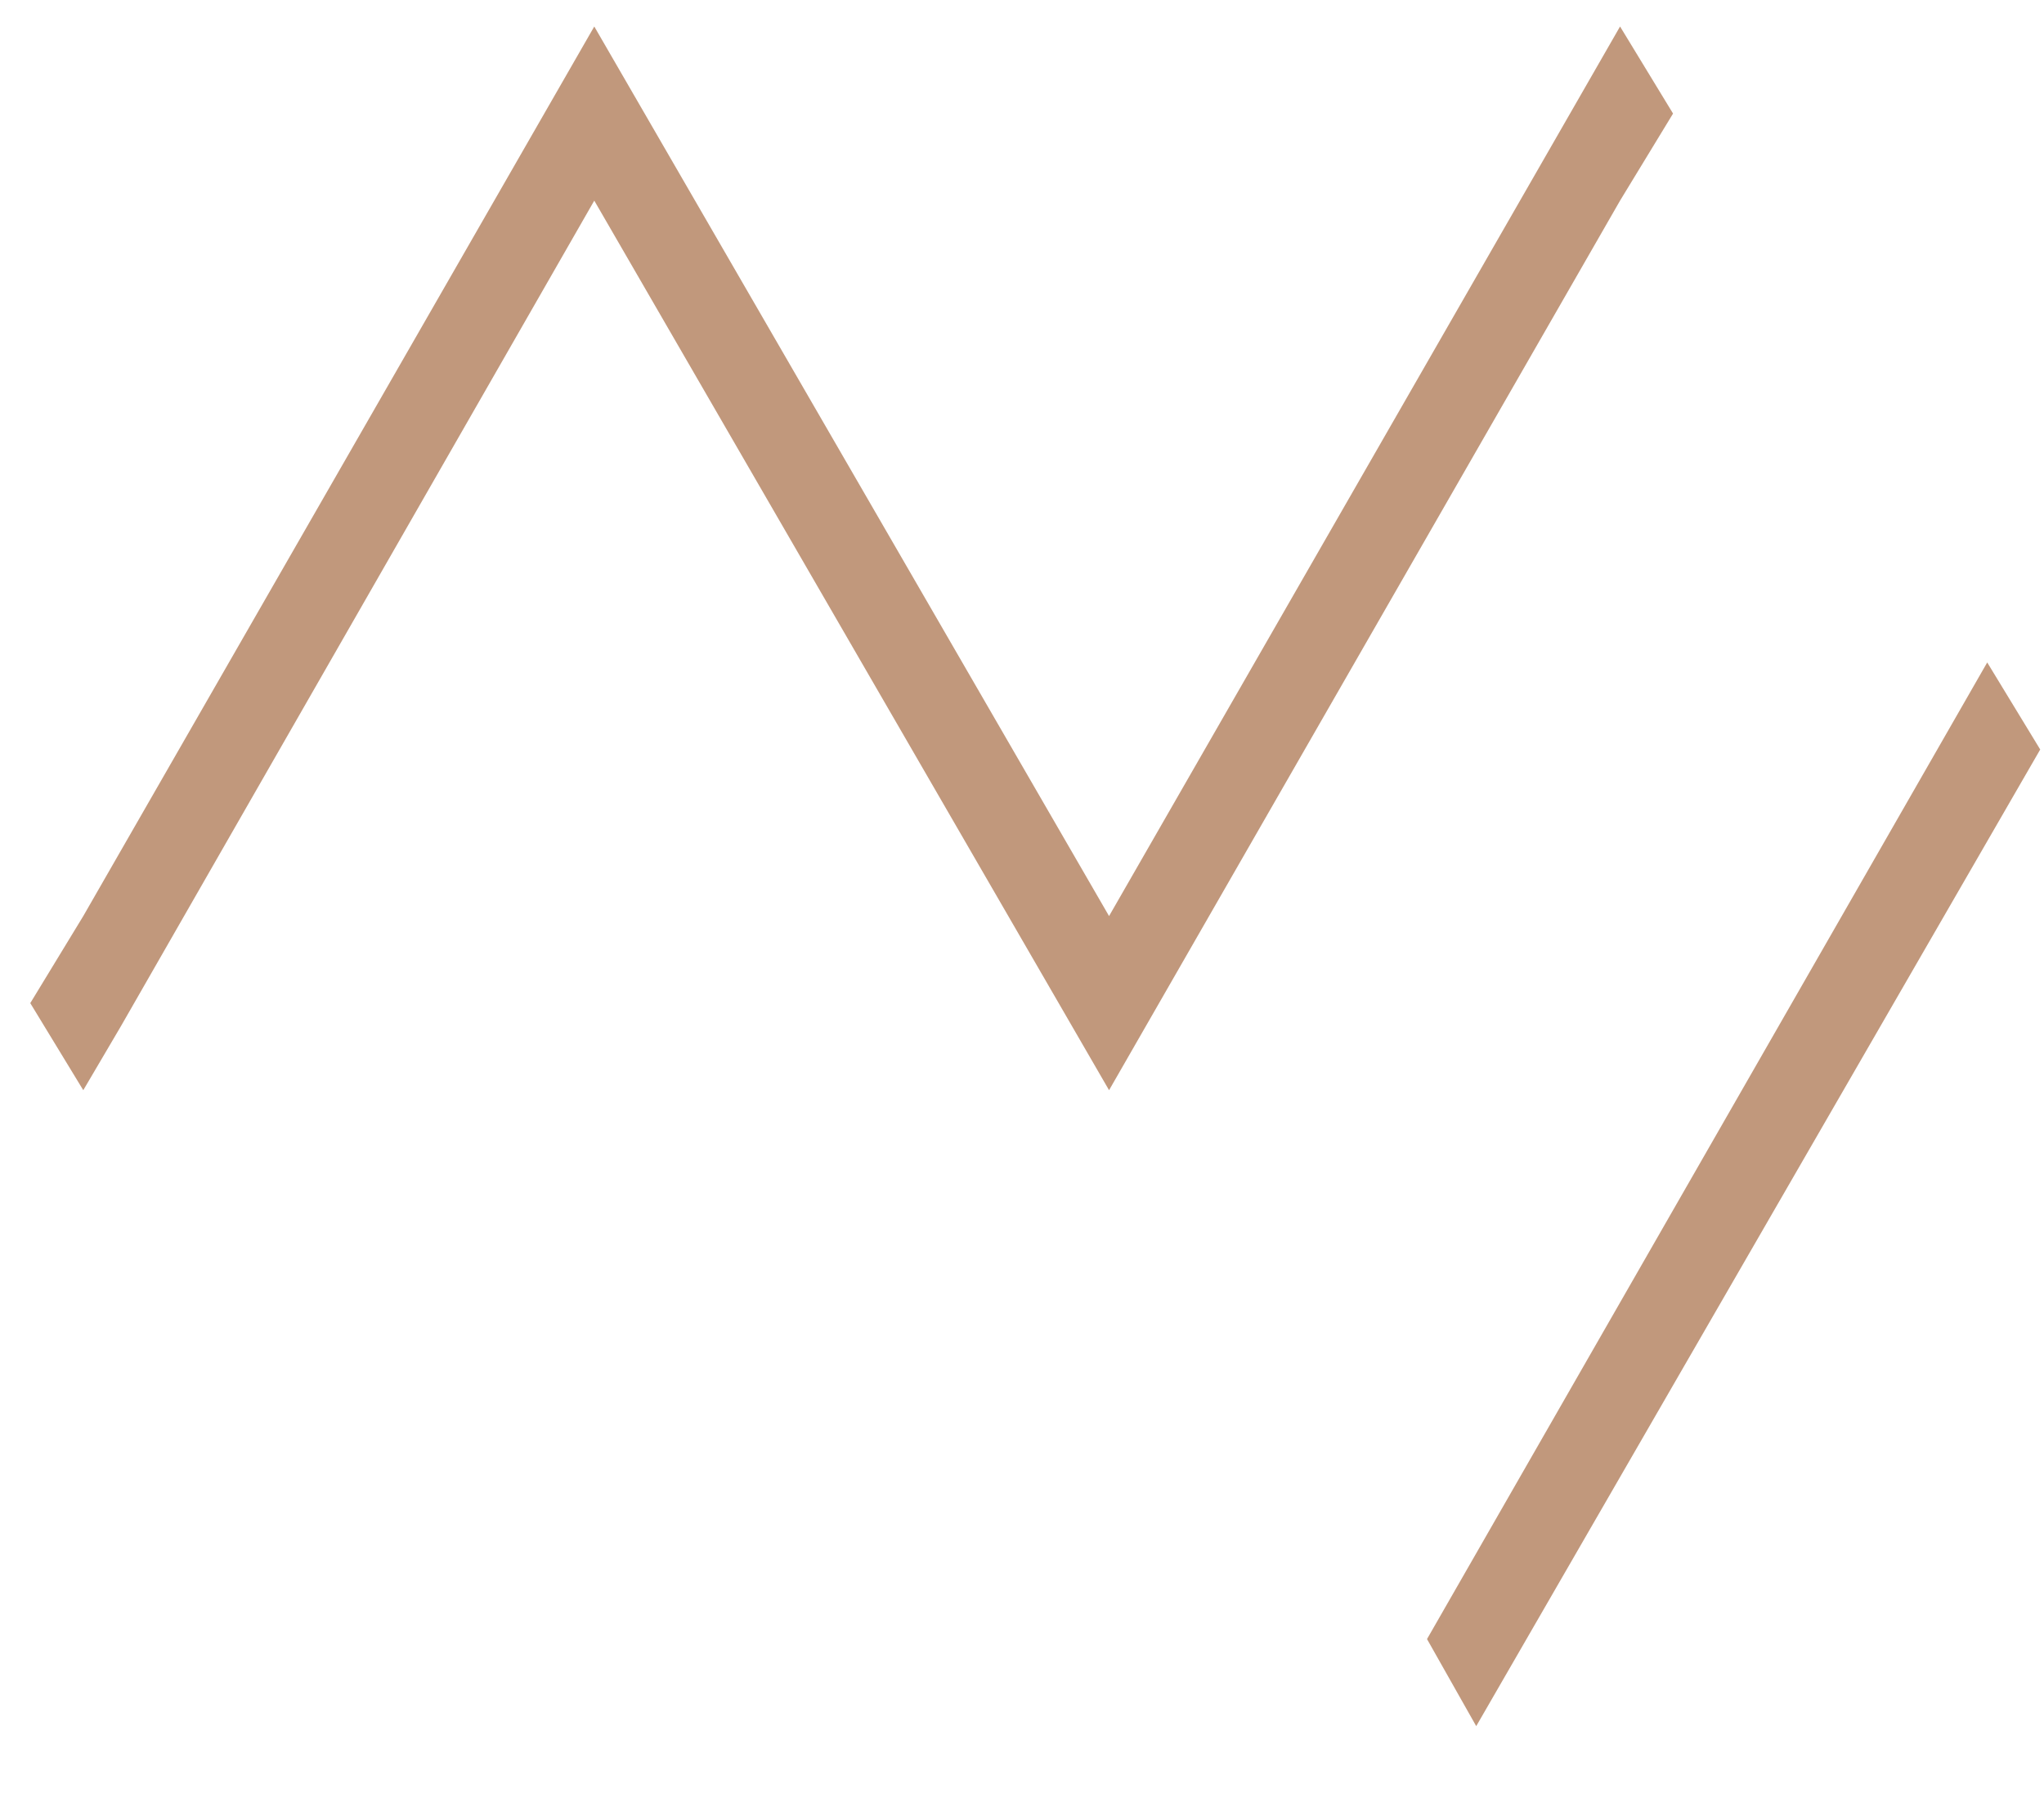
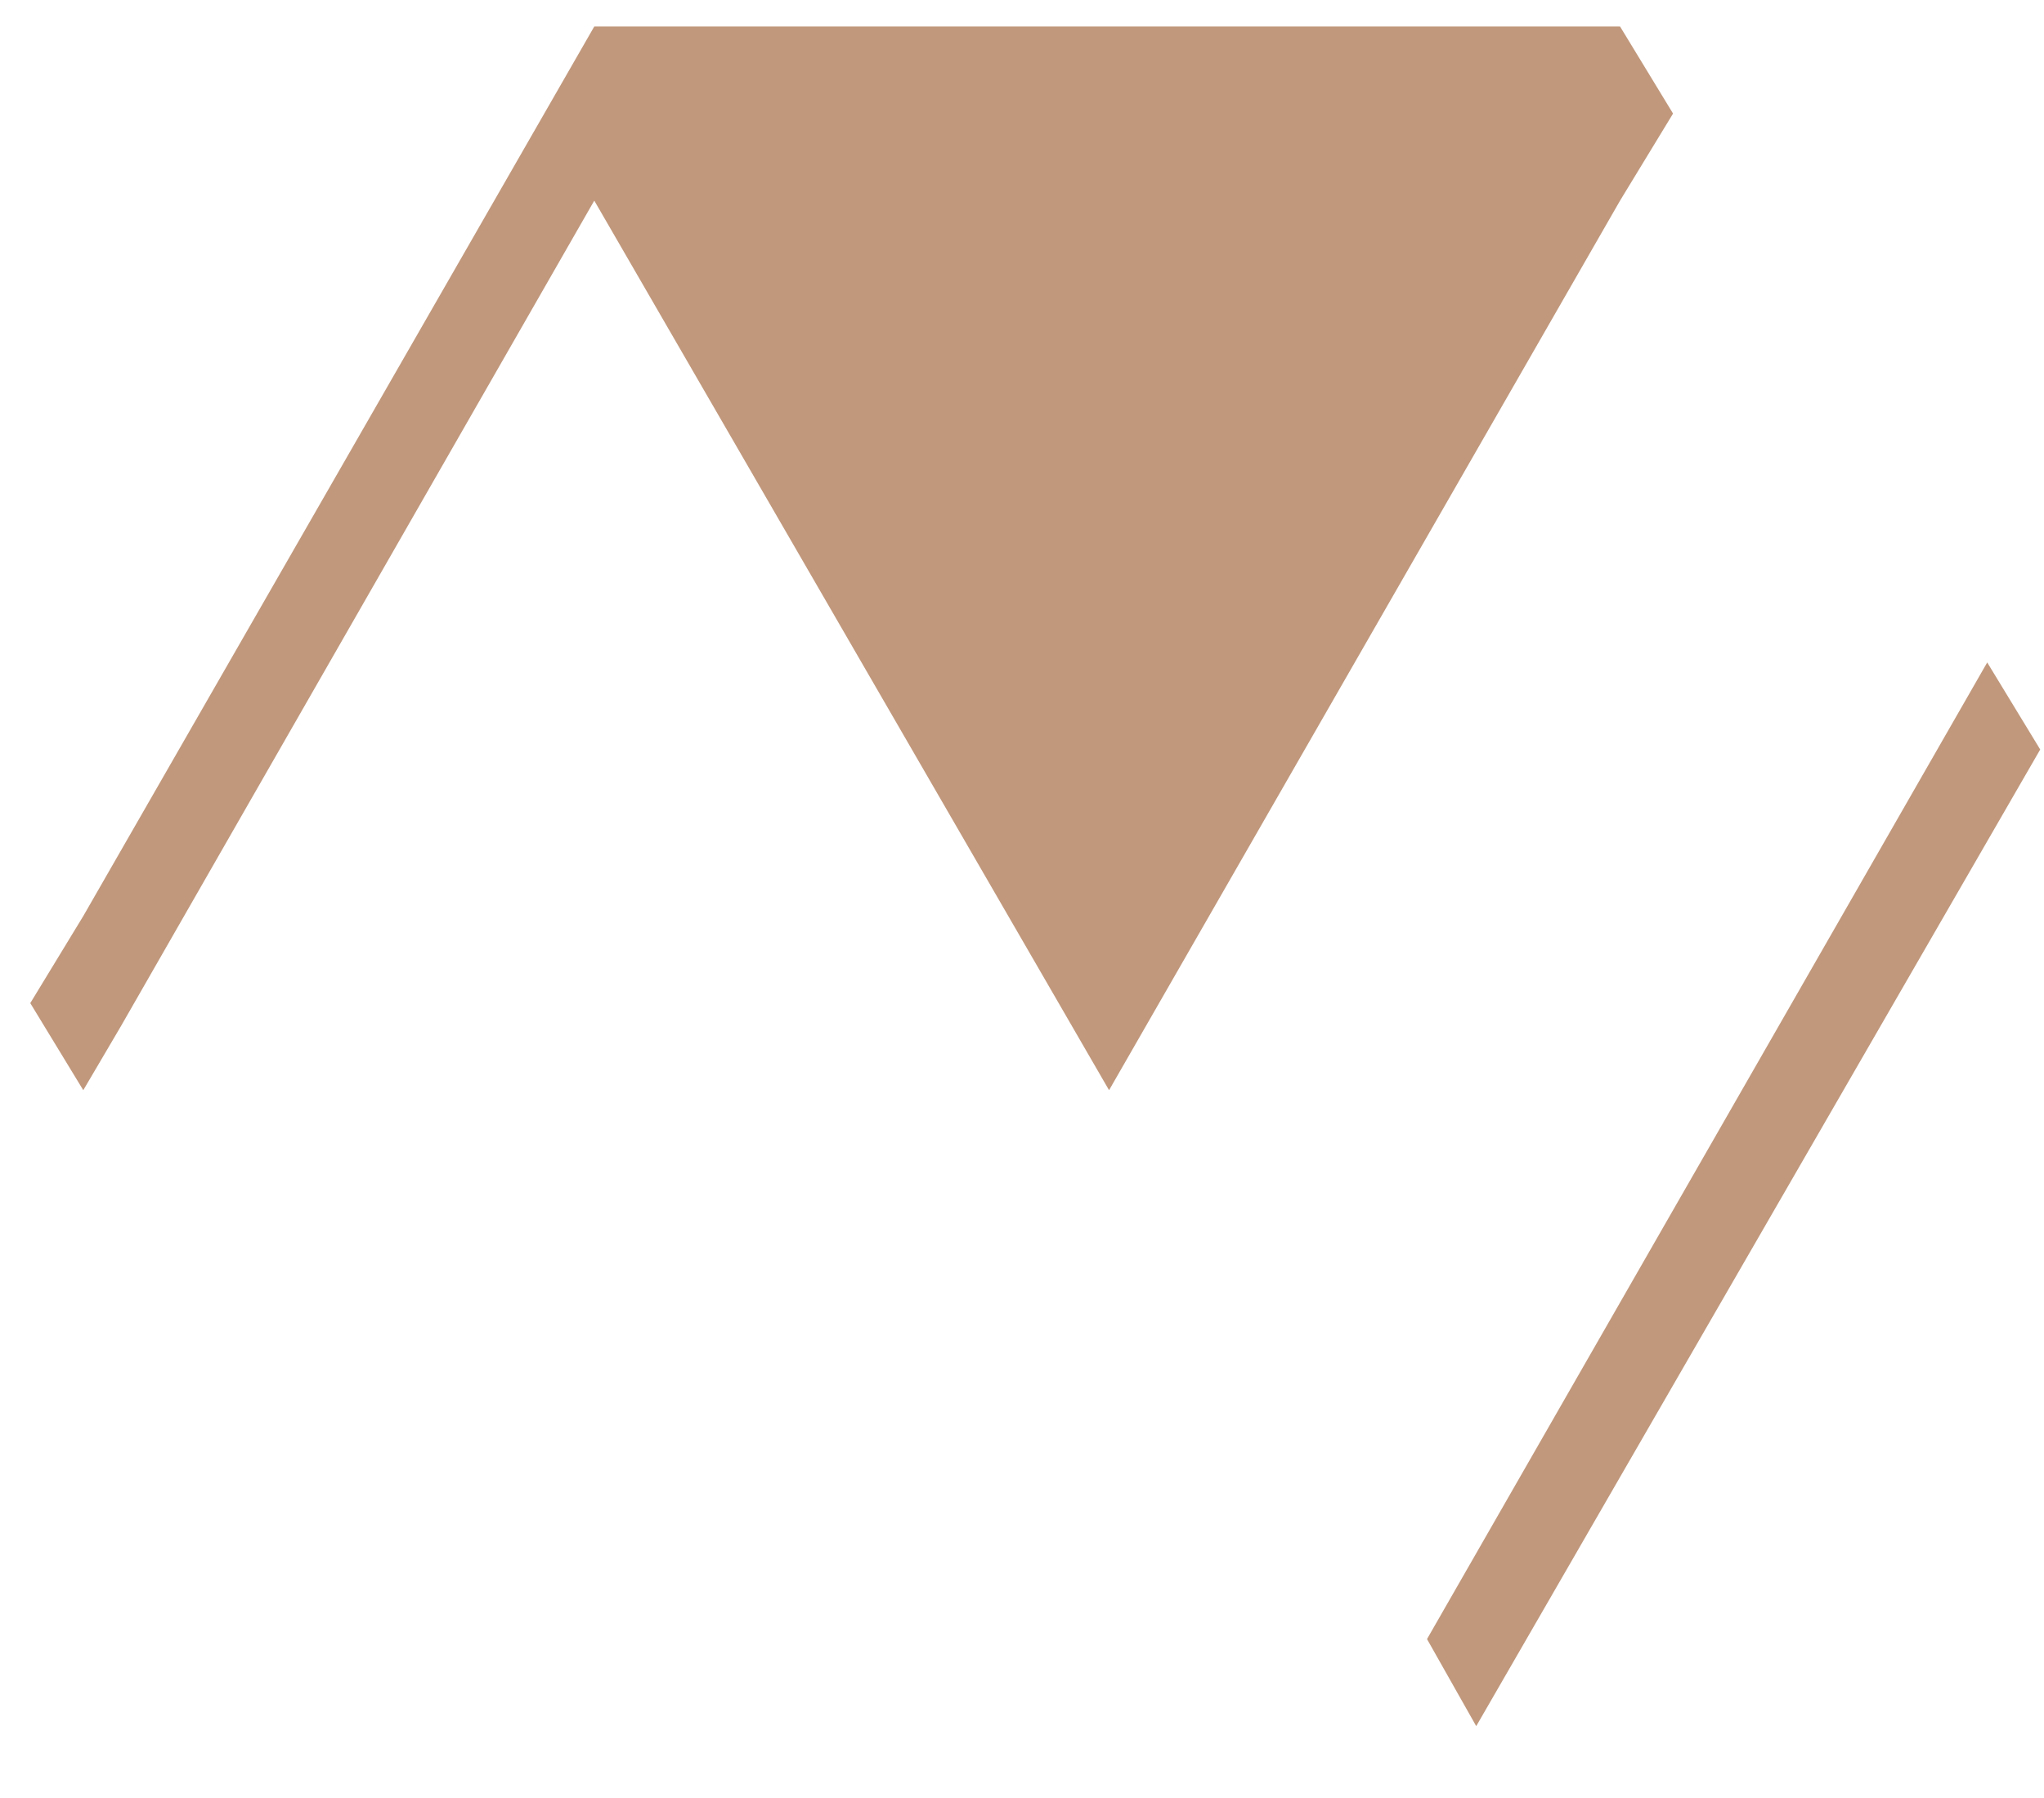
<svg xmlns="http://www.w3.org/2000/svg" version="1.1" id="Layer_1" x="0px" y="0px" viewBox="0 0 54 47.5" style="enable-background:new 0 0 54 47.5;" xml:space="preserve">
  <style type="text/css">
	.st0{fill:#C1987C;}
</style>
-   <path class="st0" d="M39,45.6l14.9-25.8l-1.4-2.3L37.7,43.3L39,45.6z M42.8,0.7L29.3,24.2L15.7,0.7l0,0l0,0L2.2,24.2l0,0l-1.4,2.3  l1.4,2.3l1-1.7l0,0L15.7,5.3l13.6,23.5L42.8,5.3l0,0L44.2,3L42.8,0.7z" />
+   <path class="st0" d="M39,45.6l14.9-25.8l-1.4-2.3L37.7,43.3L39,45.6z M42.8,0.7L15.7,0.7l0,0l0,0L2.2,24.2l0,0l-1.4,2.3  l1.4,2.3l1-1.7l0,0L15.7,5.3l13.6,23.5L42.8,5.3l0,0L44.2,3L42.8,0.7z" />
</svg>